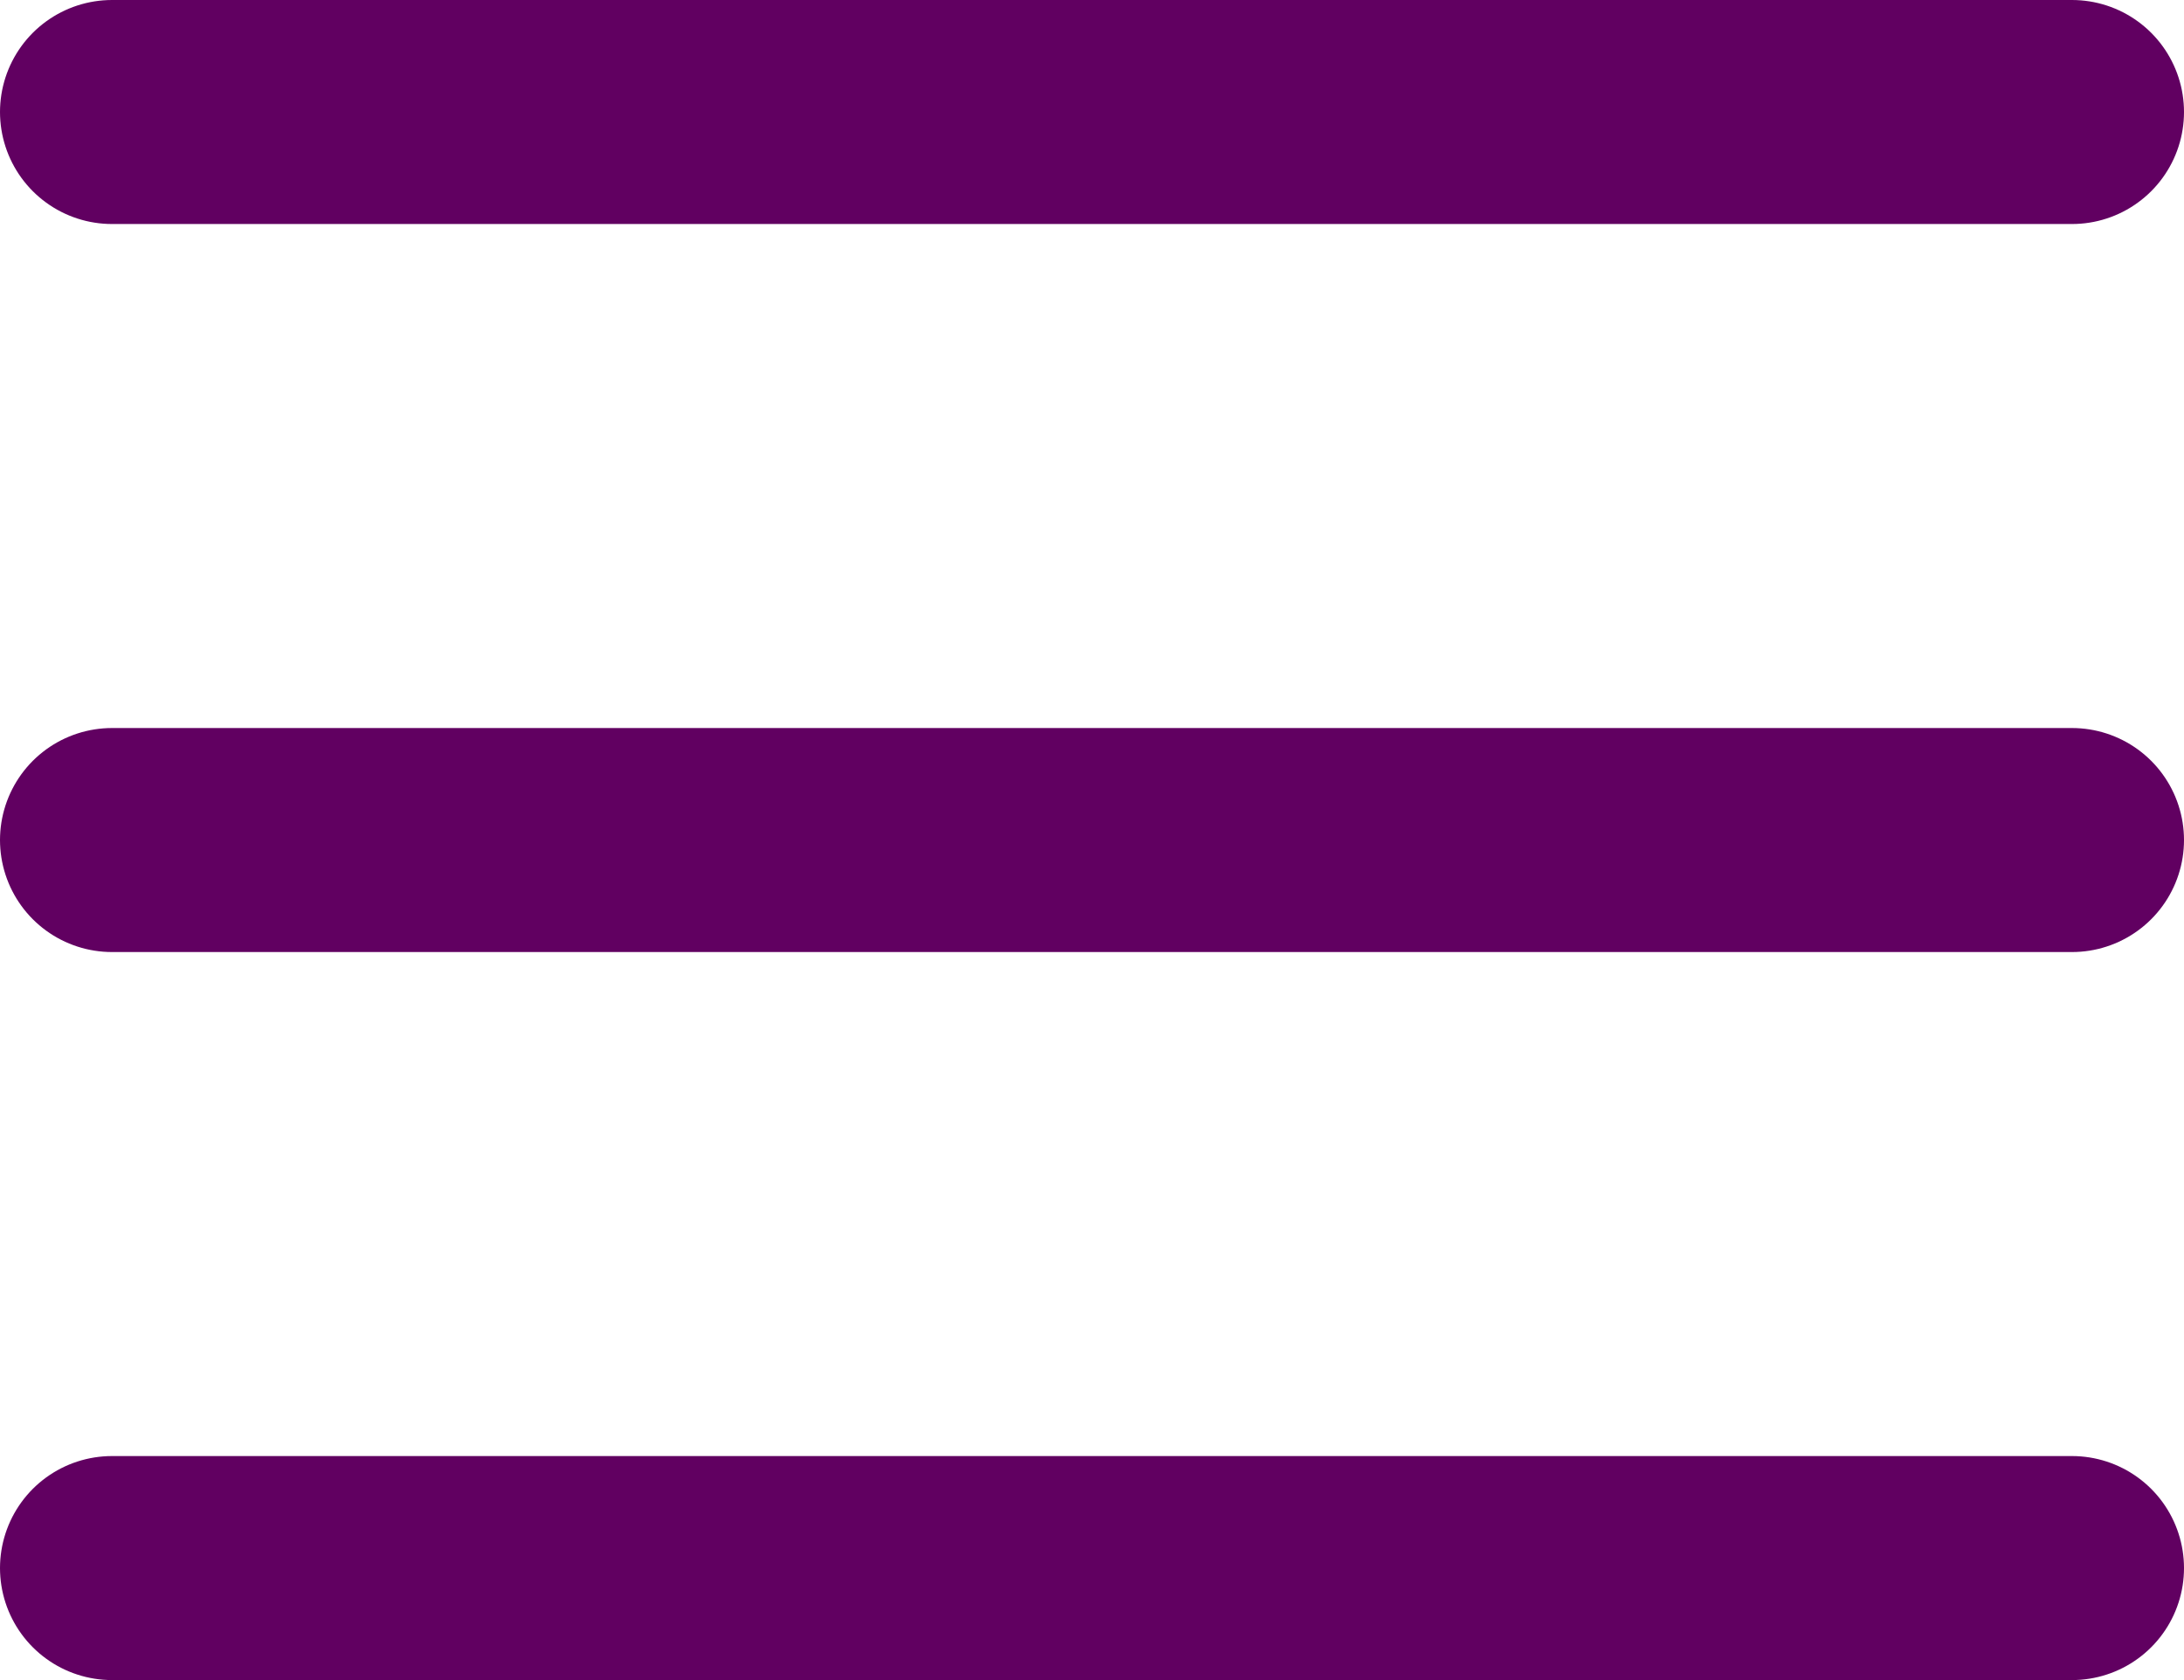
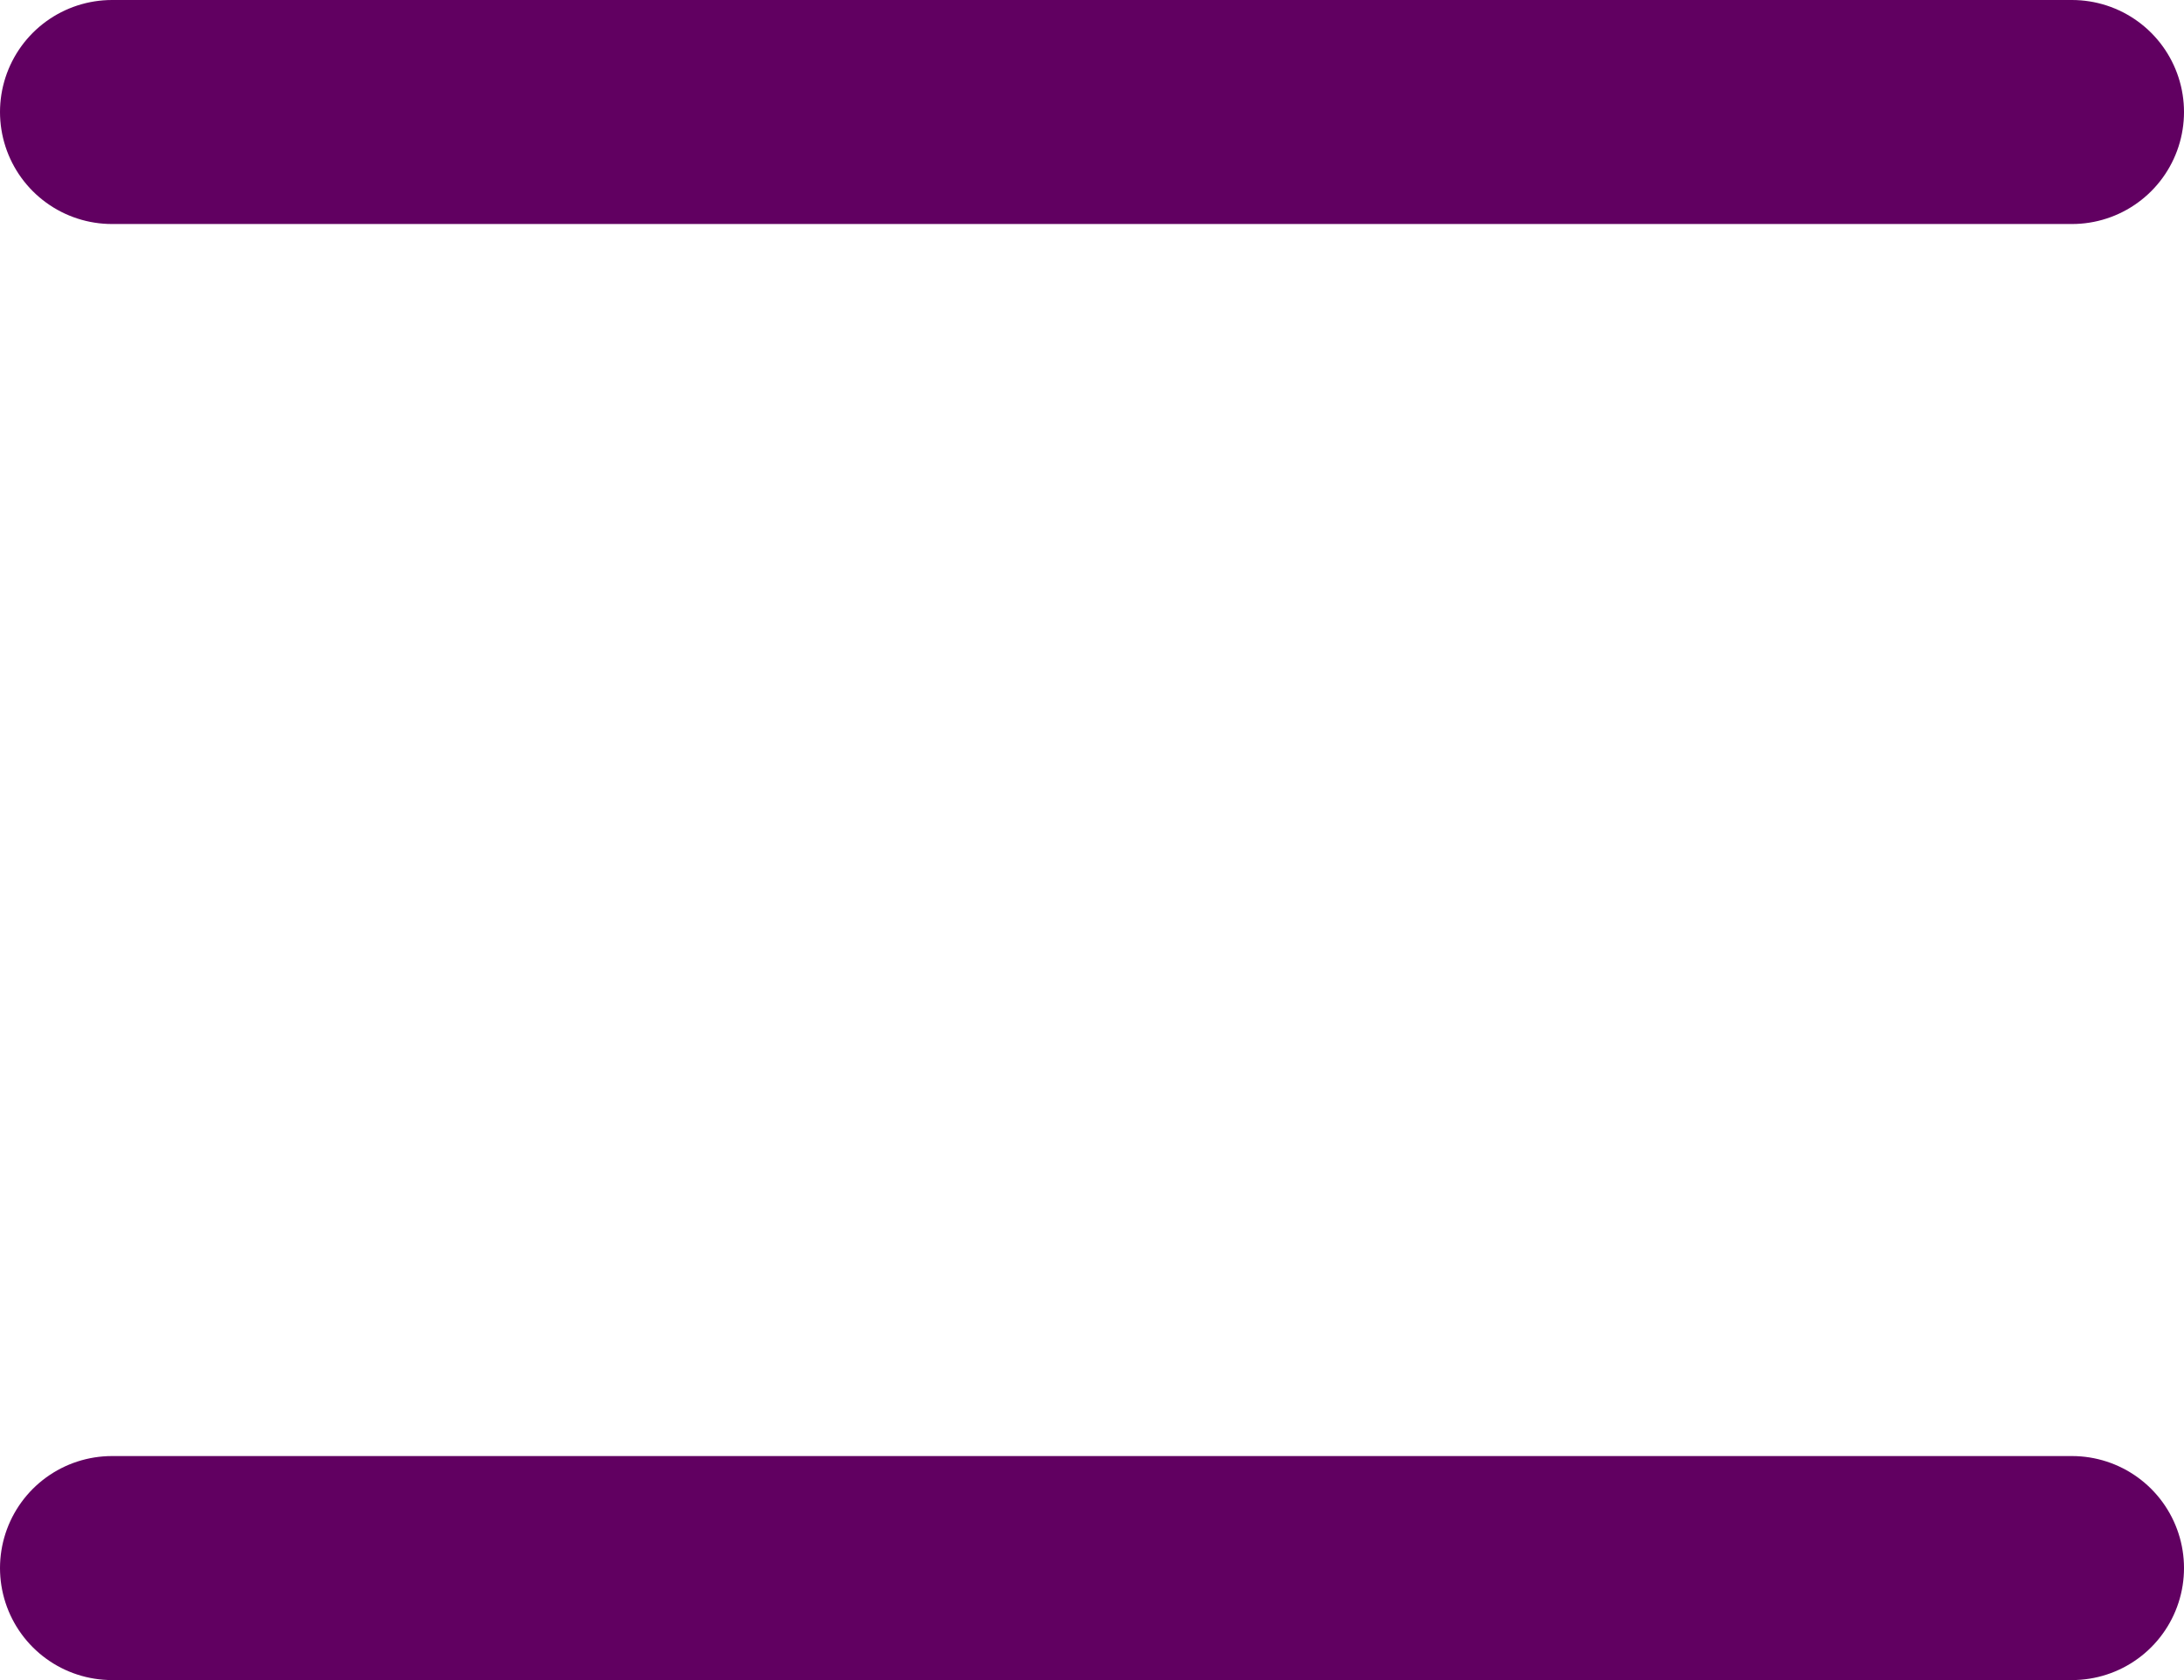
<svg xmlns="http://www.w3.org/2000/svg" width="39" height="30" viewBox="0 0 39 30">
  <g transform="translate(-1002.5 -32.5)">
    <line x1="35" transform="translate(1004.5 34.5)" fill="none" stroke="#610061" stroke-linecap="round" stroke-width="4" />
-     <line x1="35" transform="translate(1004.5 47.5)" fill="none" stroke="#610061" stroke-linecap="round" stroke-width="4" />
    <line x1="35" transform="translate(1004.5 60.5)" fill="none" stroke="#610061" stroke-linecap="round" stroke-width="4" />
  </g>
</svg>